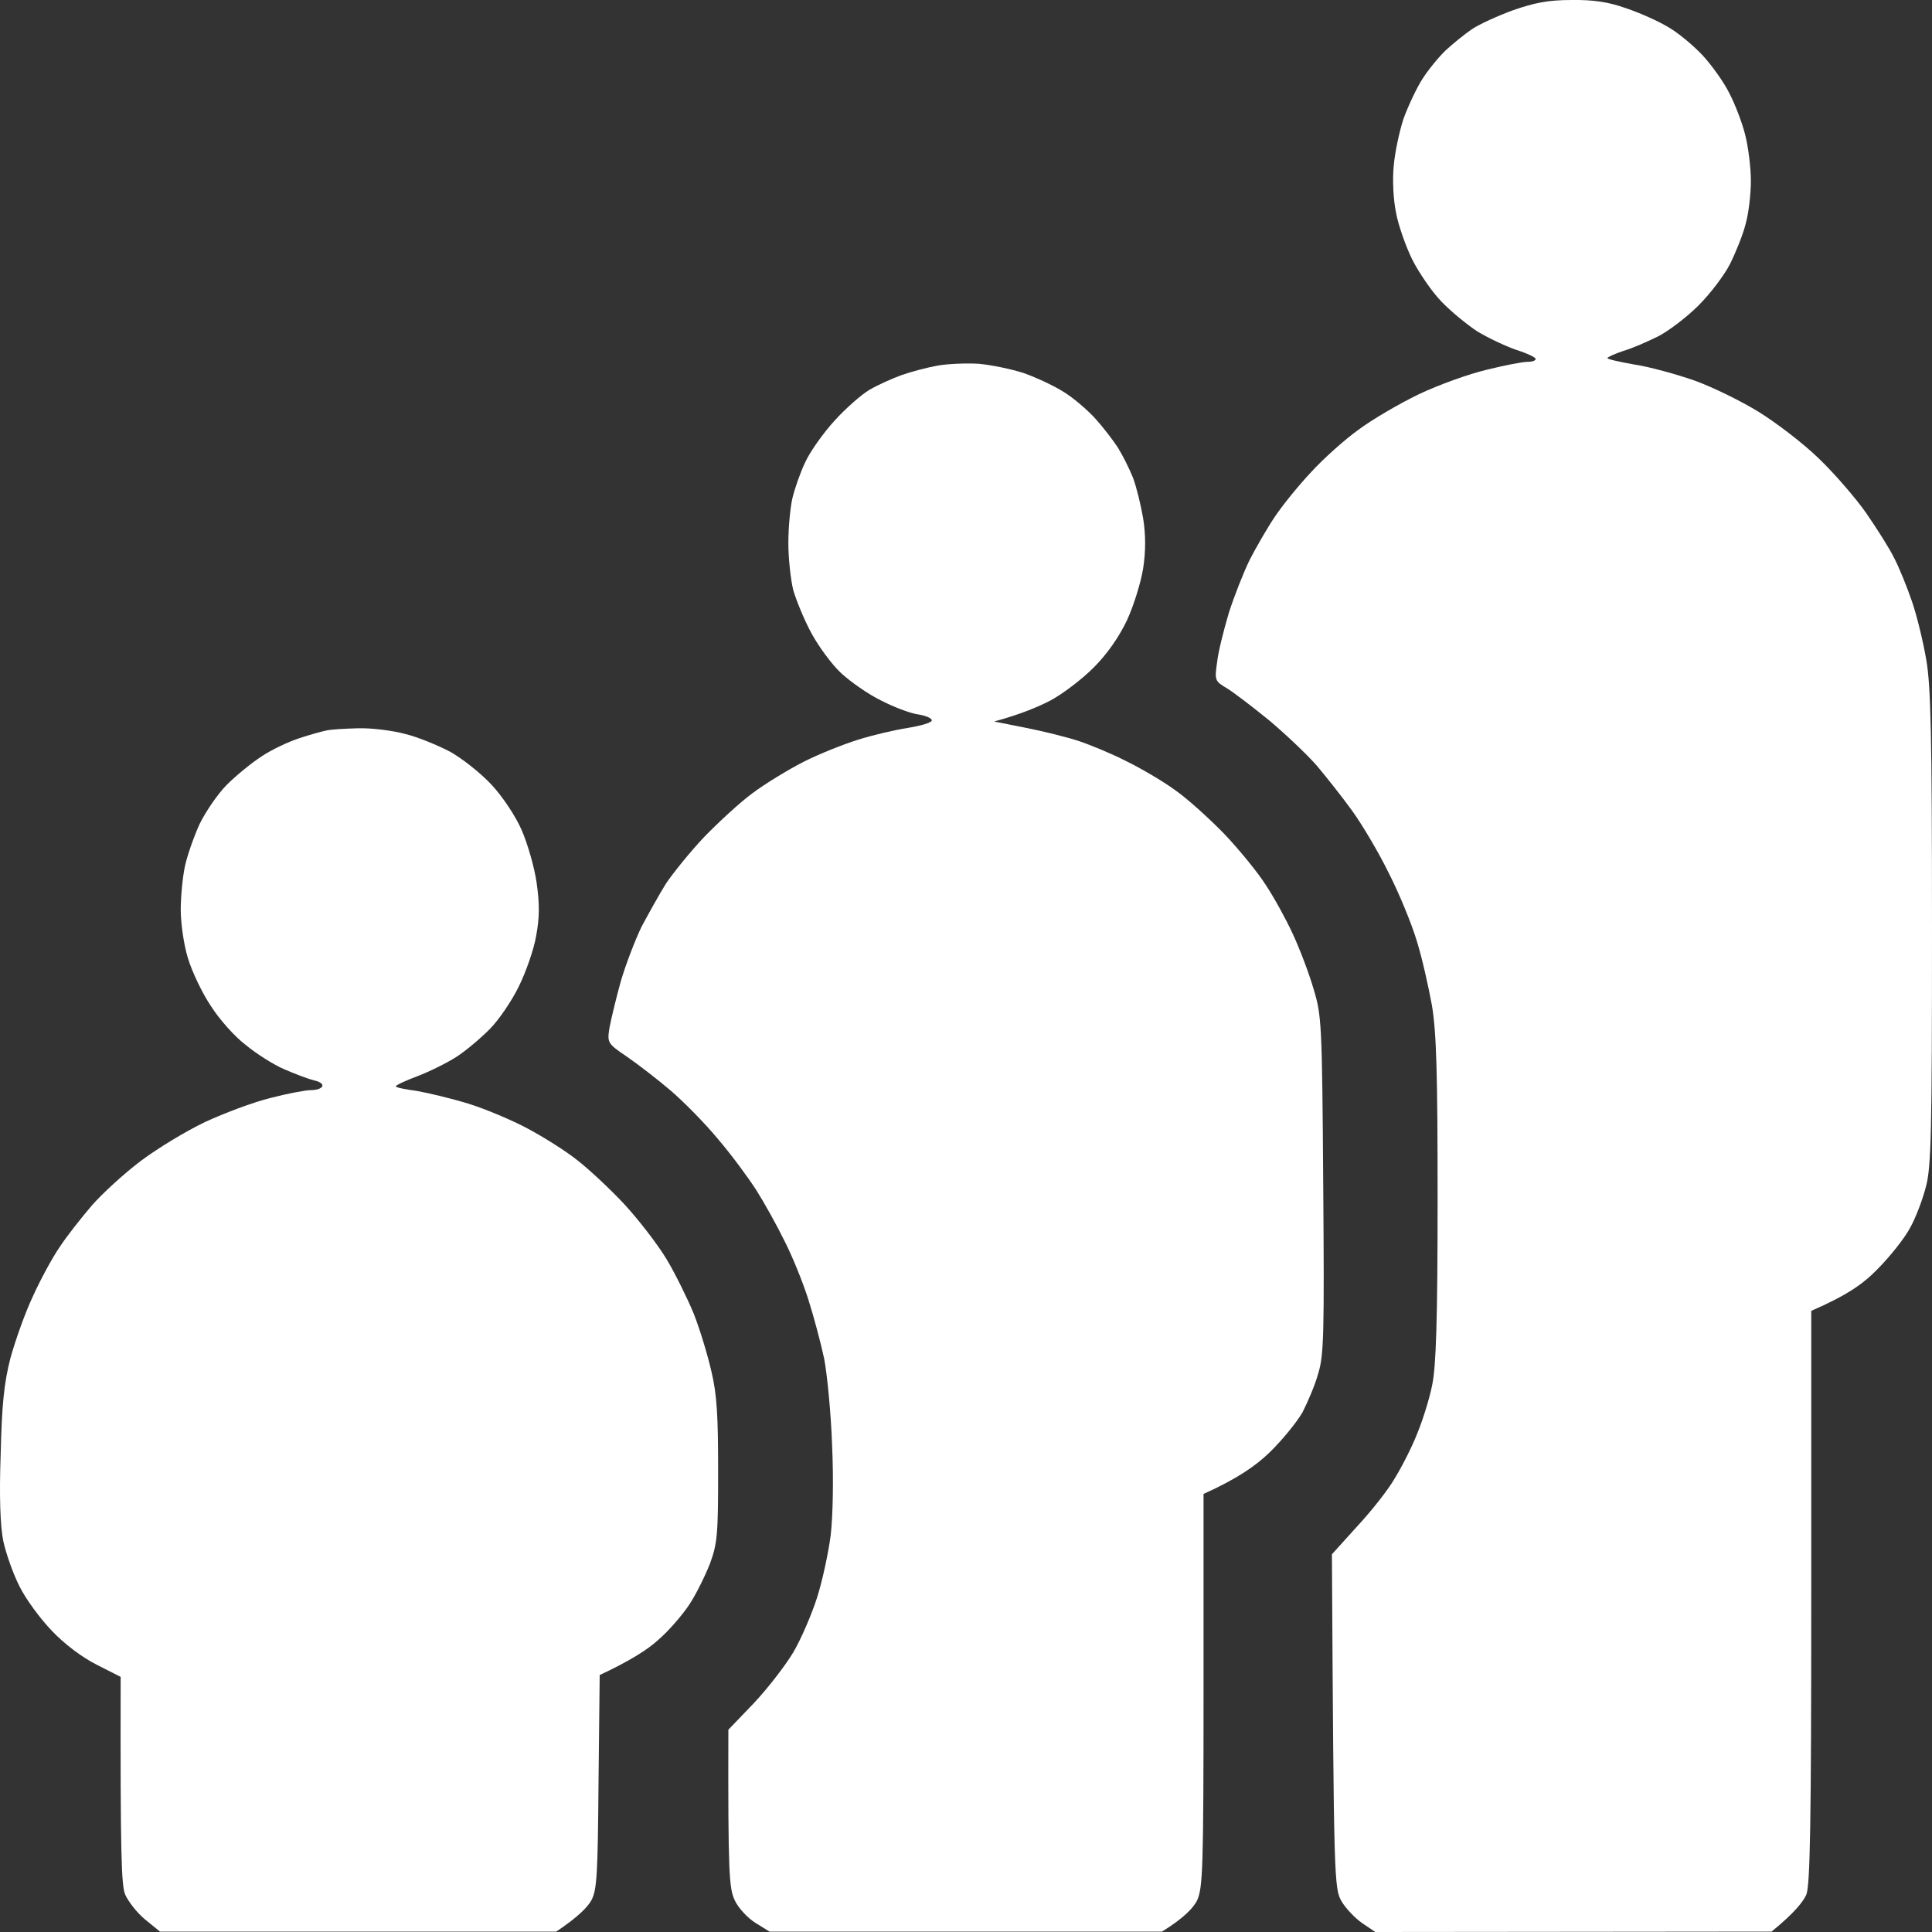
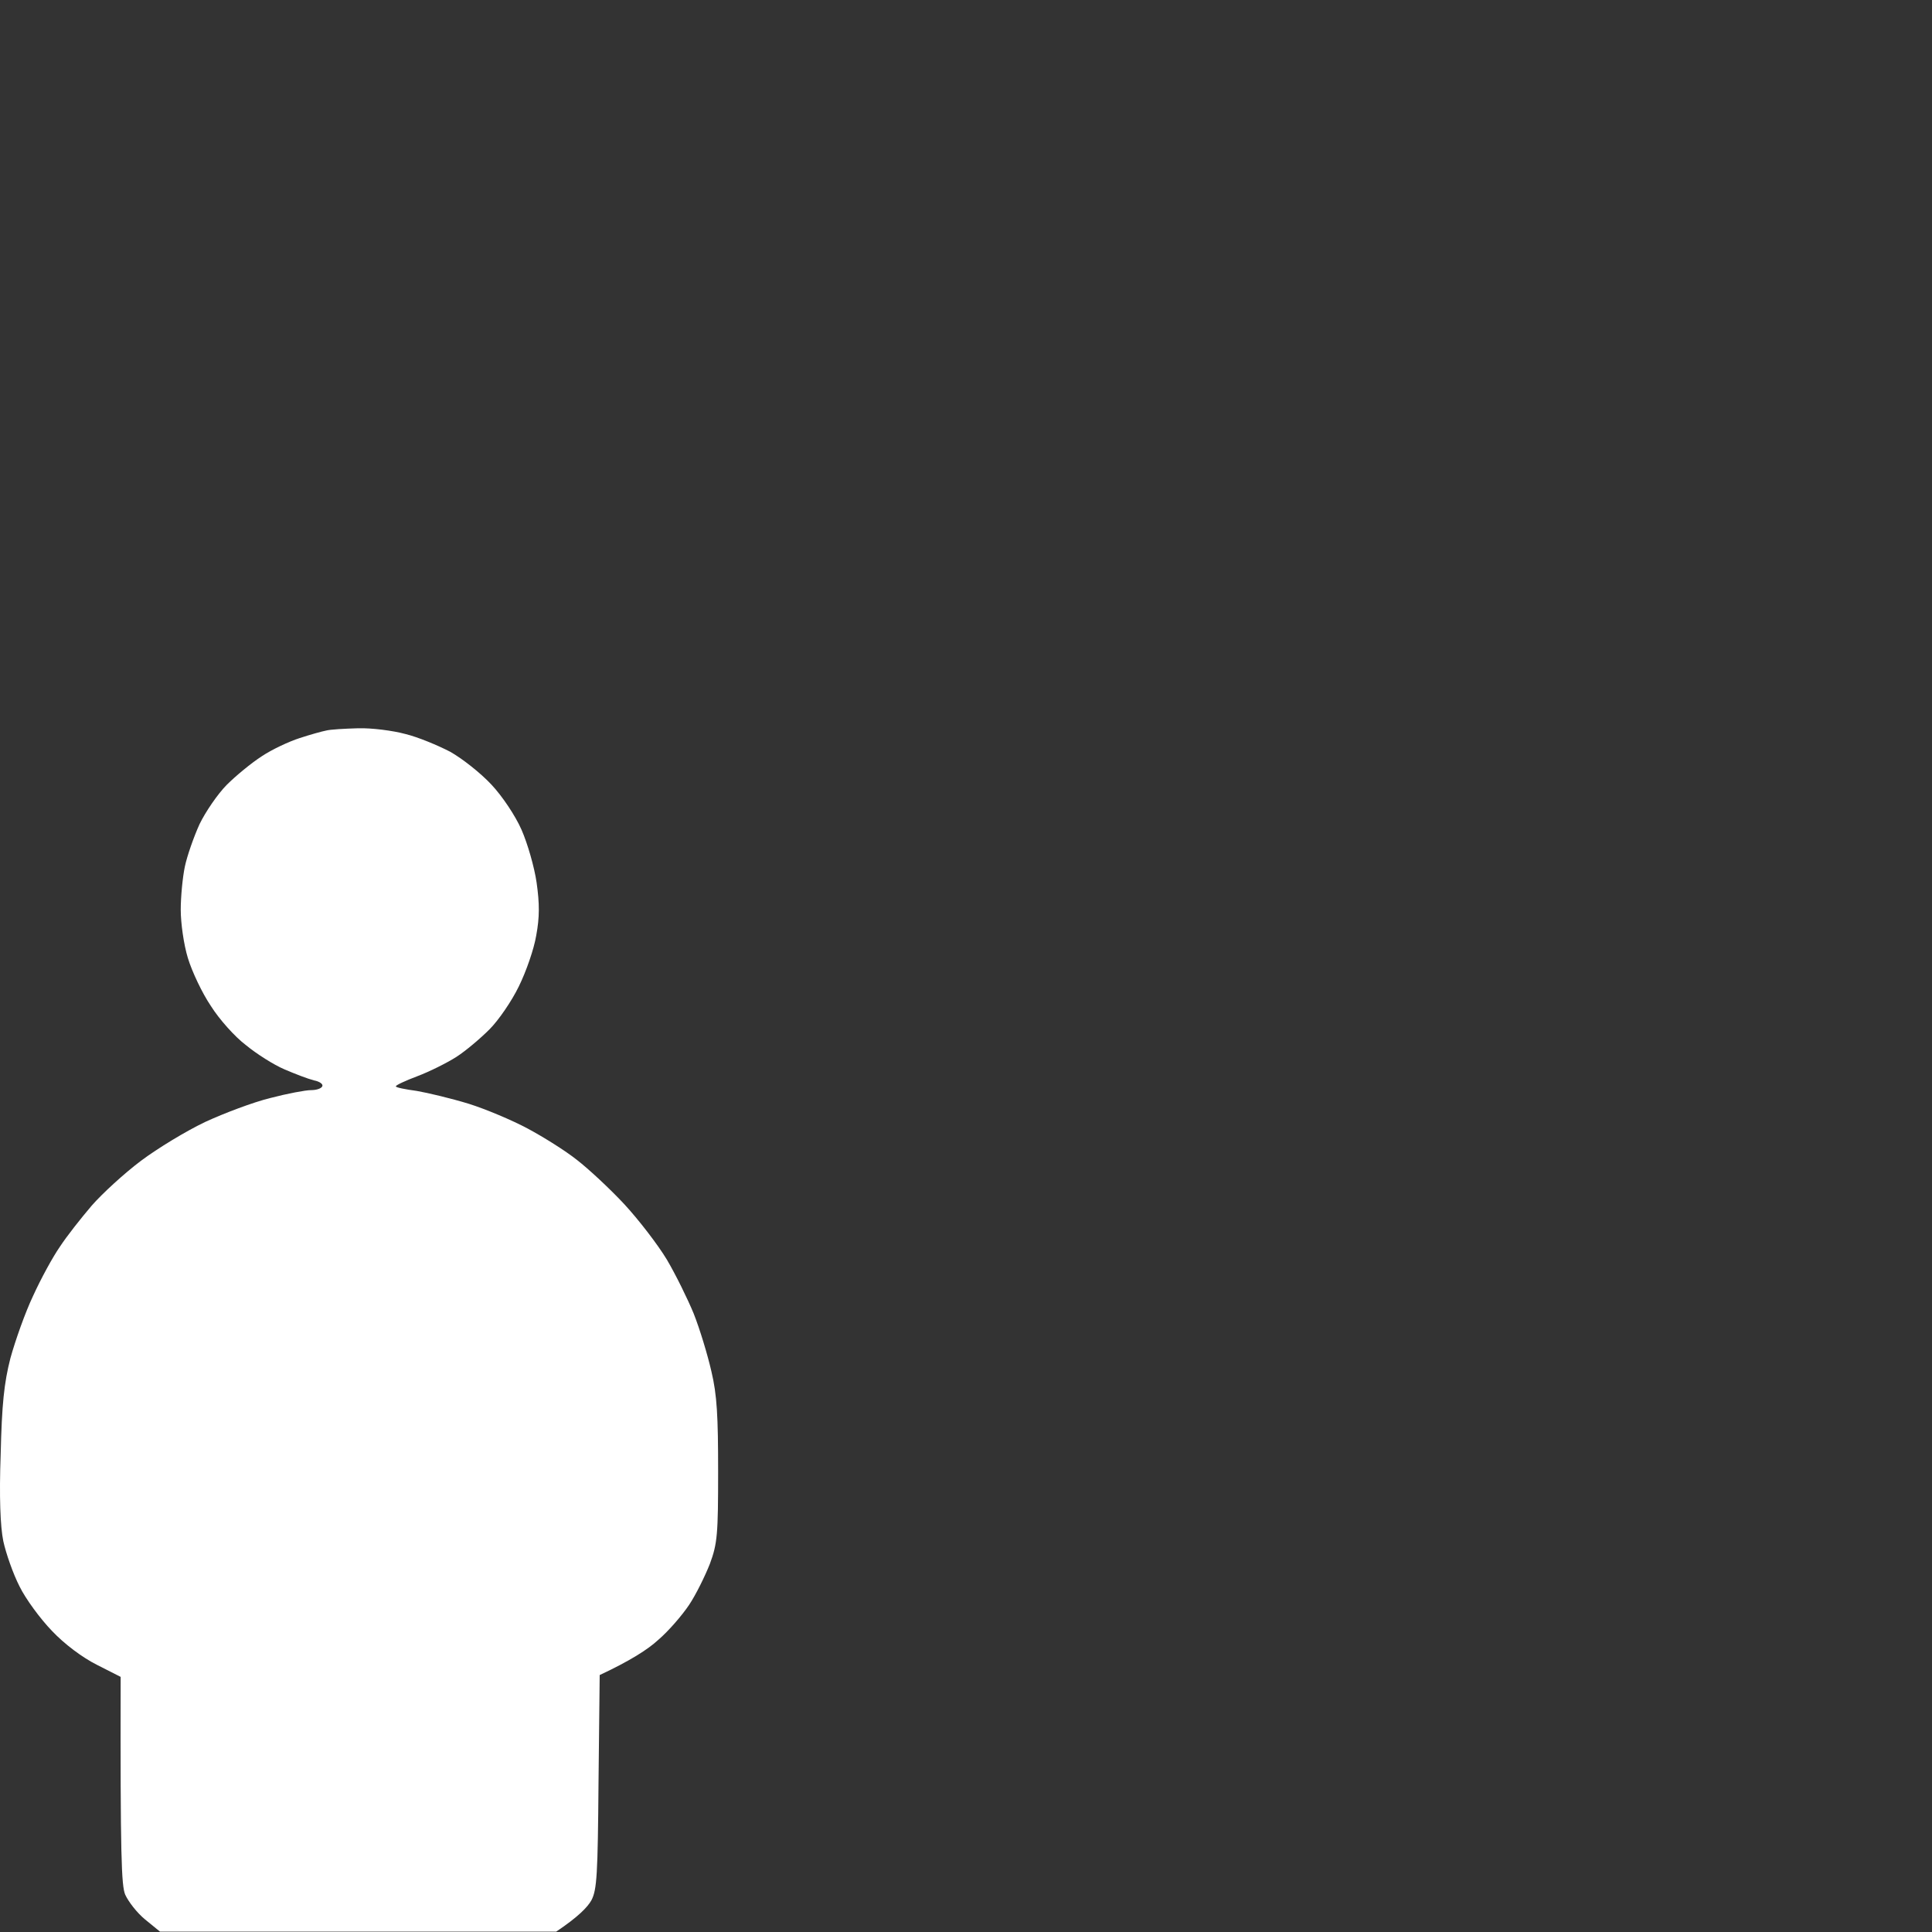
<svg xmlns="http://www.w3.org/2000/svg" width="20" height="20" viewBox="0 0 20 20" fill="none">
  <rect x="0" y="0" width="20" height="20" fill="#333333" stroke="none" />
-   <path d="M15.233 0.305C15.307 0.254 15.503 0.164 15.663 0.106C15.886 0.028 16.03 0 16.269 0C16.495 -0.003 16.651 0.02 16.835 0.086C16.976 0.133 17.167 0.219 17.265 0.278C17.363 0.332 17.523 0.465 17.62 0.567C17.718 0.672 17.847 0.852 17.902 0.965C17.96 1.075 18.035 1.27 18.066 1.395C18.097 1.516 18.125 1.731 18.125 1.871C18.125 2.012 18.101 2.215 18.07 2.321C18.043 2.43 17.968 2.614 17.91 2.731C17.851 2.848 17.703 3.043 17.581 3.164C17.46 3.285 17.273 3.426 17.167 3.481C17.058 3.535 16.898 3.606 16.804 3.633C16.714 3.664 16.64 3.696 16.64 3.707C16.64 3.719 16.765 3.746 16.921 3.774C17.077 3.797 17.355 3.875 17.538 3.938C17.722 4.004 18.019 4.149 18.203 4.262C18.386 4.375 18.668 4.59 18.828 4.746C18.988 4.899 19.211 5.157 19.32 5.313C19.43 5.473 19.562 5.68 19.609 5.778C19.66 5.875 19.742 6.078 19.793 6.227C19.844 6.375 19.91 6.649 19.941 6.832C19.988 7.102 20 7.625 20 9.606C20 11.695 19.992 12.082 19.938 12.281C19.906 12.41 19.832 12.606 19.773 12.711C19.715 12.82 19.562 13.012 19.433 13.141C19.285 13.293 19.117 13.41 18.75 13.57V16.527C18.75 18.895 18.738 19.516 18.699 19.613C18.668 19.684 18.578 19.801 18.339 19.996L14.237 20L14.104 19.91C14.03 19.859 13.932 19.758 13.889 19.684C13.811 19.551 13.807 19.484 13.788 16.09L14.049 15.801C14.198 15.641 14.374 15.418 14.44 15.301C14.51 15.188 14.616 14.981 14.671 14.84C14.729 14.699 14.8 14.473 14.827 14.332C14.866 14.141 14.882 13.664 14.882 12.418C14.882 11.098 14.87 10.688 14.823 10.406C14.788 10.215 14.721 9.914 14.667 9.742C14.616 9.571 14.487 9.254 14.377 9.039C14.272 8.824 14.1 8.535 13.999 8.395C13.897 8.254 13.733 8.047 13.635 7.93C13.537 7.817 13.315 7.606 13.143 7.461C12.971 7.321 12.772 7.168 12.701 7.125C12.576 7.051 12.572 7.043 12.6 6.852C12.611 6.746 12.67 6.516 12.721 6.344C12.776 6.172 12.873 5.926 12.936 5.797C13.002 5.668 13.119 5.465 13.198 5.348C13.276 5.231 13.444 5.024 13.573 4.887C13.702 4.746 13.92 4.551 14.061 4.45C14.202 4.344 14.483 4.18 14.686 4.082C14.889 3.985 15.206 3.871 15.389 3.828C15.573 3.782 15.761 3.746 15.808 3.746C15.858 3.746 15.897 3.735 15.897 3.715C15.897 3.7 15.808 3.657 15.694 3.621C15.581 3.582 15.401 3.496 15.292 3.43C15.186 3.36 15.018 3.223 14.921 3.121C14.823 3.02 14.69 2.825 14.62 2.688C14.553 2.551 14.475 2.332 14.452 2.203C14.424 2.071 14.413 1.86 14.428 1.715C14.44 1.575 14.487 1.356 14.53 1.227C14.577 1.098 14.663 0.914 14.725 0.817C14.788 0.719 14.897 0.586 14.967 0.52C15.038 0.454 15.159 0.356 15.233 0.305Z" fill="white" />
-   <path d="M9.333 3.883C9.431 3.848 9.595 3.805 9.705 3.785C9.81 3.766 10.005 3.758 10.134 3.766C10.263 3.778 10.474 3.821 10.603 3.864C10.732 3.91 10.916 3.996 11.014 4.059C11.111 4.118 11.256 4.243 11.334 4.328C11.416 4.418 11.521 4.555 11.572 4.633C11.623 4.715 11.693 4.856 11.729 4.946C11.764 5.039 11.81 5.227 11.834 5.367C11.861 5.539 11.861 5.707 11.834 5.883C11.81 6.032 11.736 6.27 11.666 6.422C11.584 6.594 11.459 6.774 11.322 6.91C11.205 7.028 11.006 7.18 10.877 7.25C10.748 7.317 10.564 7.395 10.291 7.469L10.623 7.535C10.806 7.571 11.053 7.633 11.17 7.672C11.287 7.711 11.506 7.801 11.658 7.879C11.81 7.953 12.037 8.086 12.166 8.18C12.295 8.27 12.522 8.477 12.674 8.633C12.826 8.793 13.018 9.028 13.1 9.156C13.186 9.285 13.311 9.512 13.381 9.664C13.451 9.813 13.549 10.07 13.596 10.231C13.682 10.512 13.686 10.586 13.698 12.262C13.709 13.777 13.706 14.027 13.647 14.215C13.616 14.332 13.537 14.516 13.483 14.621C13.424 14.723 13.272 14.91 13.143 15.035C13.006 15.168 12.815 15.305 12.459 15.465V17.496C12.459 19.352 12.451 19.539 12.393 19.672C12.354 19.75 12.256 19.855 12.029 19.996H7.966L7.821 19.906C7.739 19.855 7.642 19.75 7.606 19.672C7.548 19.547 7.536 19.41 7.54 17.906L7.802 17.633C7.946 17.48 8.13 17.242 8.212 17.105C8.294 16.965 8.403 16.711 8.458 16.539C8.513 16.367 8.575 16.078 8.599 15.895C8.622 15.699 8.63 15.316 8.614 14.965C8.603 14.641 8.564 14.235 8.532 14.066C8.497 13.902 8.423 13.625 8.368 13.453C8.314 13.281 8.204 13.008 8.122 12.848C8.044 12.688 7.911 12.449 7.829 12.32C7.747 12.192 7.571 11.953 7.434 11.793C7.302 11.633 7.079 11.406 6.942 11.289C6.805 11.172 6.602 11.016 6.489 10.938C6.286 10.801 6.286 10.793 6.309 10.641C6.325 10.555 6.376 10.34 6.426 10.16C6.477 9.985 6.575 9.731 6.641 9.594C6.712 9.461 6.825 9.258 6.895 9.145C6.97 9.035 7.145 8.817 7.29 8.664C7.438 8.512 7.661 8.305 7.79 8.211C7.919 8.114 8.157 7.969 8.317 7.887C8.478 7.805 8.736 7.703 8.884 7.657C9.033 7.61 9.267 7.555 9.4 7.535C9.537 7.512 9.646 7.481 9.646 7.457C9.646 7.434 9.58 7.407 9.501 7.395C9.419 7.383 9.247 7.317 9.118 7.25C8.99 7.188 8.806 7.059 8.708 6.969C8.611 6.879 8.474 6.692 8.4 6.555C8.325 6.418 8.243 6.215 8.212 6.11C8.185 6 8.161 5.782 8.161 5.621C8.161 5.461 8.181 5.25 8.204 5.153C8.228 5.055 8.286 4.887 8.337 4.782C8.388 4.672 8.521 4.485 8.638 4.356C8.751 4.231 8.915 4.086 9.001 4.035C9.087 3.985 9.236 3.918 9.333 3.883Z" fill="white" />
  <path d="M3.101 7.641C3.207 7.606 3.332 7.571 3.375 7.563C3.418 7.551 3.566 7.543 3.707 7.539C3.848 7.535 4.066 7.563 4.195 7.598C4.324 7.629 4.531 7.715 4.66 7.782C4.785 7.852 4.977 8.004 5.086 8.121C5.2 8.242 5.336 8.446 5.399 8.59C5.461 8.731 5.532 8.977 5.555 9.137C5.586 9.356 5.586 9.496 5.551 9.684C5.528 9.824 5.446 10.059 5.371 10.211C5.297 10.364 5.16 10.563 5.067 10.656C4.973 10.75 4.821 10.879 4.723 10.942C4.625 11.004 4.445 11.094 4.32 11.141C4.195 11.188 4.094 11.235 4.098 11.246C4.098 11.258 4.195 11.277 4.313 11.293C4.43 11.313 4.672 11.371 4.852 11.426C5.028 11.481 5.305 11.598 5.465 11.684C5.625 11.77 5.856 11.914 5.973 12.008C6.09 12.098 6.313 12.305 6.462 12.465C6.61 12.625 6.809 12.883 6.903 13.039C6.993 13.191 7.118 13.445 7.181 13.598C7.243 13.754 7.325 14.024 7.364 14.195C7.423 14.441 7.434 14.664 7.434 15.231C7.434 15.879 7.427 15.977 7.349 16.188C7.298 16.317 7.204 16.508 7.134 16.613C7.063 16.719 6.923 16.883 6.813 16.977C6.708 17.074 6.524 17.192 6.208 17.34L6.196 18.441C6.188 19.406 6.18 19.562 6.122 19.672C6.083 19.742 5.985 19.844 5.758 19.996H1.656L1.503 19.871C1.417 19.801 1.328 19.684 1.296 19.613C1.257 19.52 1.245 19.219 1.249 17.359L1.003 17.234C0.855 17.16 0.667 17.02 0.538 16.883C0.417 16.758 0.265 16.551 0.202 16.422C0.136 16.293 0.062 16.082 0.034 15.953C0.003 15.801 -0.009 15.492 0.007 15.055C0.019 14.539 0.042 14.316 0.108 14.059C0.159 13.875 0.261 13.586 0.343 13.414C0.421 13.242 0.546 13.012 0.62 12.906C0.691 12.797 0.839 12.61 0.949 12.481C1.058 12.356 1.288 12.145 1.46 12.016C1.632 11.887 1.929 11.707 2.125 11.614C2.32 11.524 2.621 11.41 2.797 11.367C2.976 11.32 3.164 11.285 3.219 11.285C3.273 11.285 3.324 11.27 3.336 11.246C3.348 11.223 3.308 11.195 3.25 11.184C3.187 11.168 3.054 11.117 2.945 11.07C2.836 11.024 2.656 10.91 2.547 10.82C2.433 10.735 2.269 10.551 2.183 10.414C2.093 10.281 1.988 10.059 1.945 9.918C1.902 9.778 1.871 9.555 1.871 9.418C1.871 9.285 1.89 9.082 1.914 8.969C1.937 8.86 2.007 8.66 2.066 8.531C2.128 8.403 2.254 8.219 2.347 8.125C2.441 8.031 2.601 7.899 2.711 7.828C2.816 7.758 2.992 7.676 3.101 7.641Z" fill="white" />
</svg>